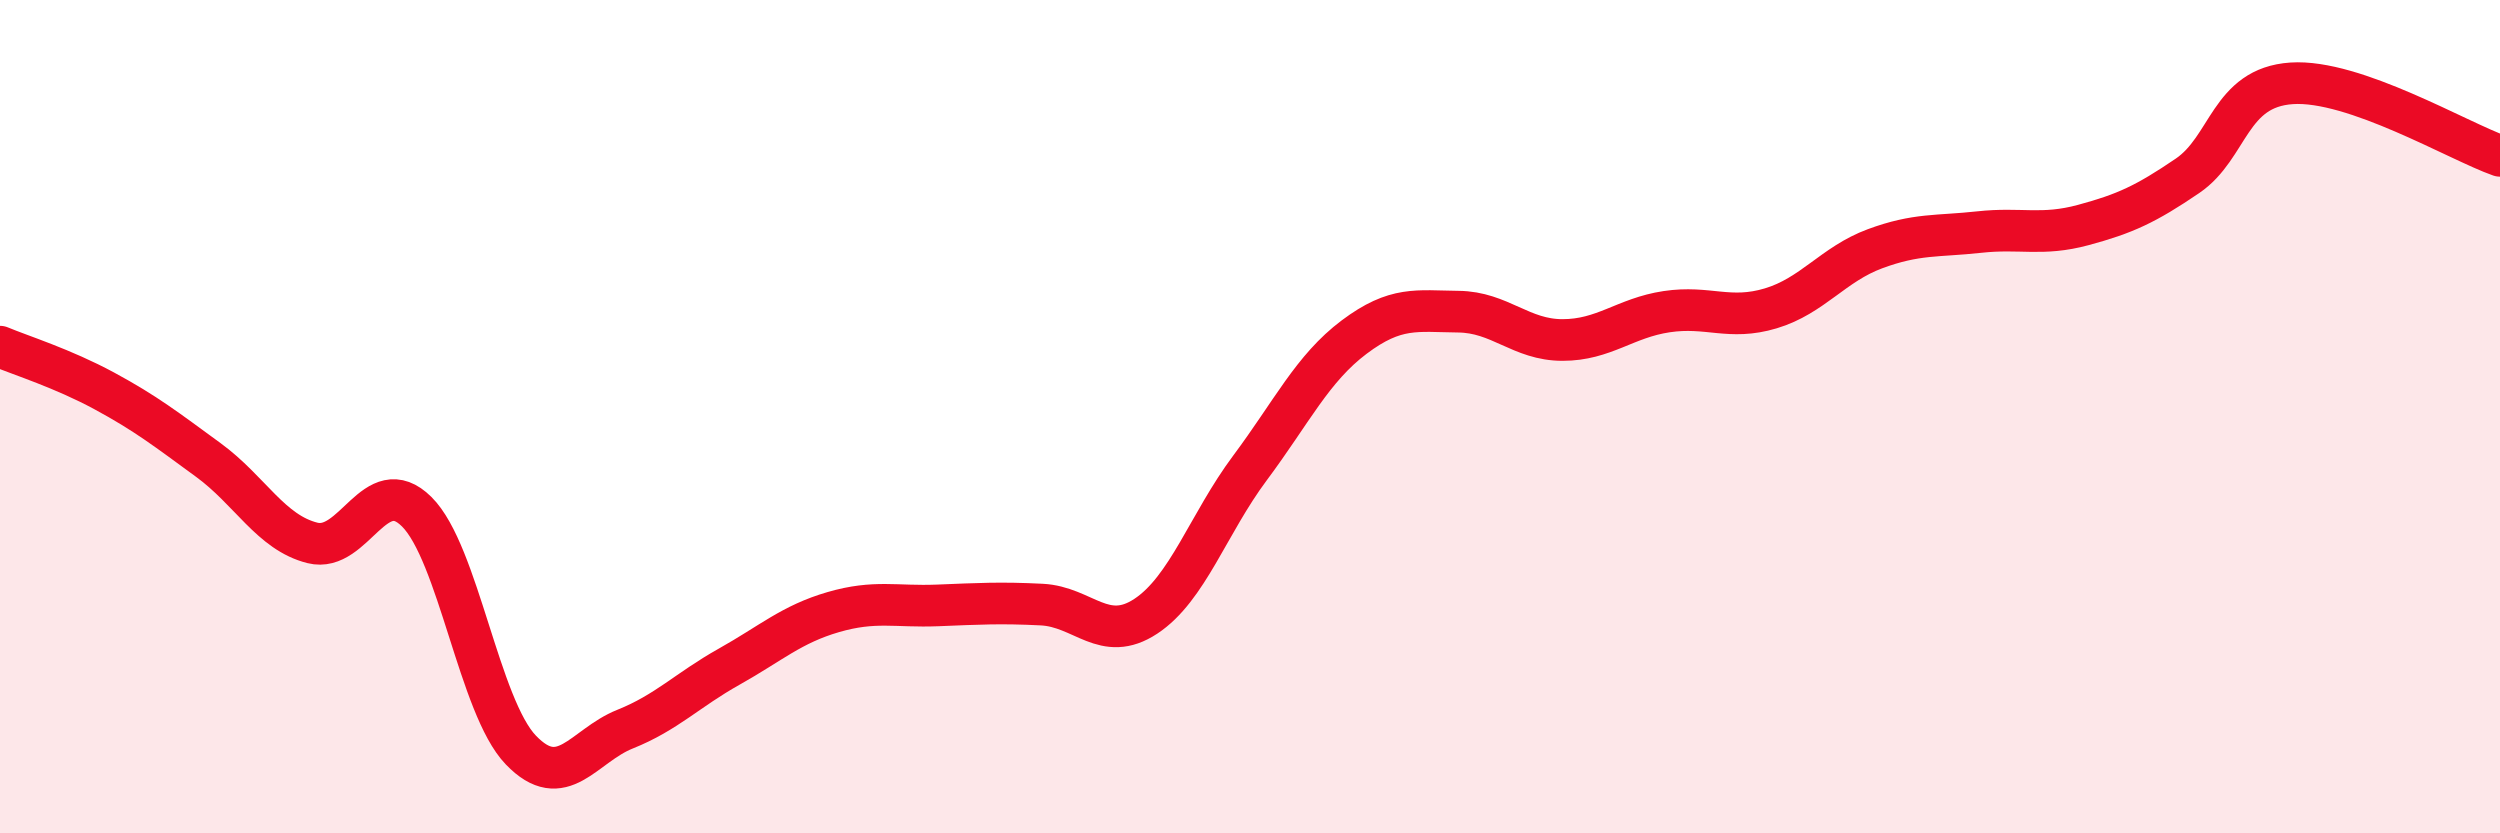
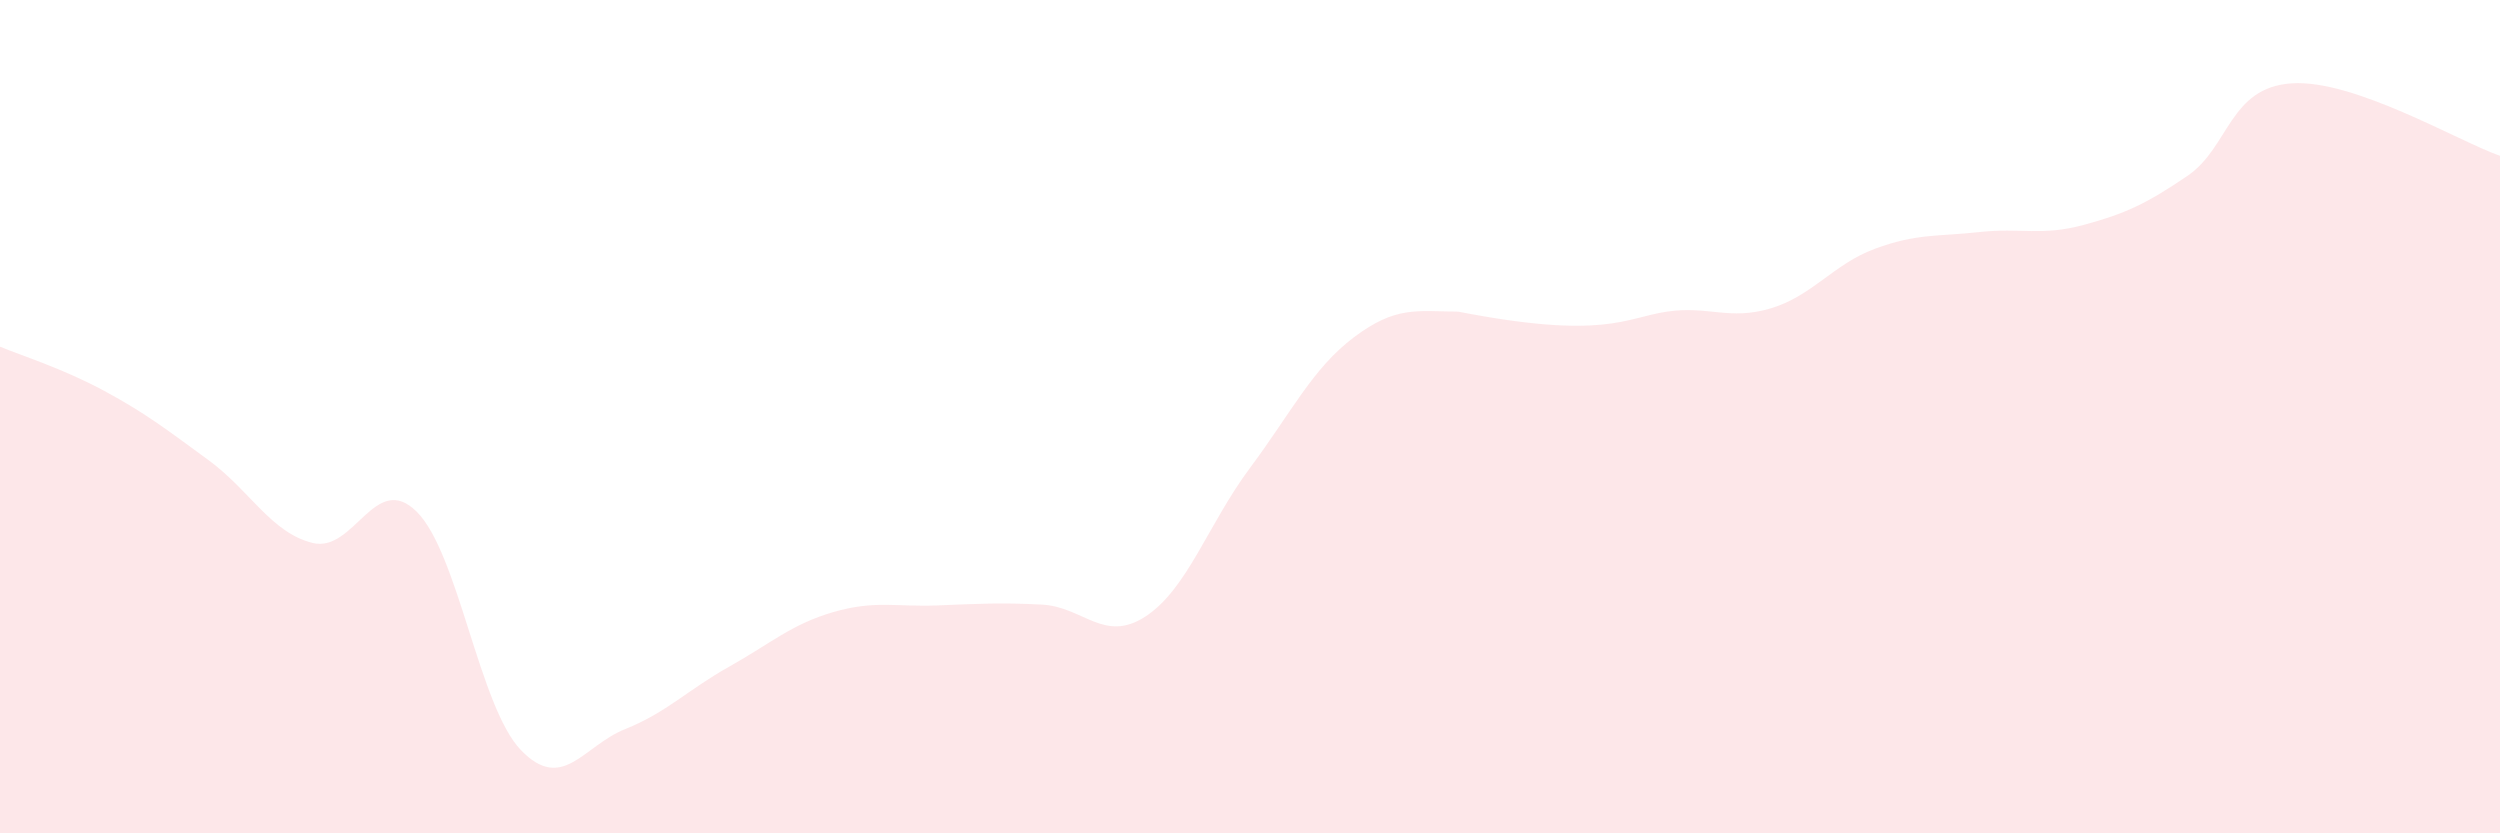
<svg xmlns="http://www.w3.org/2000/svg" width="60" height="20" viewBox="0 0 60 20">
-   <path d="M 0,8.32 C 0.5,8.53 1.5,8.84 2.5,9.38 C 3.5,9.92 4,10.31 5,11.04 C 6,11.77 6.5,12.78 7.5,13.03 C 8.5,13.28 9,11.29 10,12.28 C 11,13.27 11.5,16.96 12.5,18 C 13.5,19.04 14,17.9 15,17.5 C 16,17.1 16.5,16.56 17.5,16 C 18.5,15.44 19,14.98 20,14.69 C 21,14.4 21.5,14.57 22.5,14.53 C 23.5,14.49 24,14.46 25,14.51 C 26,14.56 26.5,15.45 27.5,14.79 C 28.5,14.13 29,12.57 30,11.23 C 31,9.89 31.5,8.84 32.5,8.09 C 33.5,7.34 34,7.47 35,7.48 C 36,7.49 36.5,8.16 37.5,8.16 C 38.5,8.16 39,7.63 40,7.48 C 41,7.33 41.5,7.7 42.5,7.4 C 43.5,7.1 44,6.34 45,5.97 C 46,5.6 46.5,5.68 47.5,5.57 C 48.5,5.46 49,5.67 50,5.4 C 51,5.13 51.5,4.9 52.5,4.22 C 53.5,3.54 53.5,2.1 55,2 C 56.5,1.9 59,3.39 60,3.74L60 20L0 20Z" fill="#EB0A25" opacity="0.1" stroke-linecap="round" stroke-linejoin="round" />
-   <path d="M 0,8.32 C 0.5,8.53 1.5,8.84 2.5,9.38 C 3.5,9.92 4,10.31 5,11.04 C 6,11.77 6.5,12.78 7.5,13.03 C 8.5,13.28 9,11.29 10,12.28 C 11,13.27 11.5,16.96 12.5,18 C 13.5,19.04 14,17.9 15,17.5 C 16,17.1 16.5,16.56 17.5,16 C 18.5,15.44 19,14.98 20,14.69 C 21,14.4 21.5,14.57 22.5,14.53 C 23.5,14.49 24,14.46 25,14.51 C 26,14.56 26.5,15.45 27.5,14.79 C 28.5,14.13 29,12.57 30,11.23 C 31,9.89 31.5,8.84 32.5,8.09 C 33.5,7.34 34,7.47 35,7.48 C 36,7.49 36.5,8.16 37.5,8.16 C 38.5,8.16 39,7.63 40,7.48 C 41,7.33 41.5,7.7 42.5,7.4 C 43.5,7.1 44,6.34 45,5.97 C 46,5.6 46.5,5.68 47.5,5.57 C 48.5,5.46 49,5.67 50,5.4 C 51,5.13 51.5,4.9 52.5,4.22 C 53.5,3.54 53.5,2.1 55,2 C 56.5,1.9 59,3.39 60,3.74" stroke="#EB0A25" stroke-width="1" fill="none" stroke-linecap="round" stroke-linejoin="round" />
+   <path d="M 0,8.32 C 0.5,8.53 1.5,8.84 2.5,9.38 C 3.5,9.92 4,10.31 5,11.04 C 6,11.77 6.5,12.78 7.5,13.03 C 8.5,13.28 9,11.29 10,12.28 C 11,13.27 11.5,16.96 12.5,18 C 13.5,19.04 14,17.9 15,17.5 C 16,17.1 16.5,16.56 17.5,16 C 18.5,15.44 19,14.98 20,14.69 C 21,14.4 21.5,14.57 22.5,14.53 C 23.5,14.49 24,14.46 25,14.51 C 26,14.56 26.5,15.45 27.5,14.79 C 28.5,14.13 29,12.57 30,11.23 C 31,9.89 31.5,8.84 32.5,8.09 C 33.5,7.34 34,7.47 35,7.48 C 38.5,8.16 39,7.63 40,7.48 C 41,7.33 41.5,7.7 42.5,7.4 C 43.5,7.1 44,6.34 45,5.97 C 46,5.6 46.5,5.68 47.5,5.57 C 48.5,5.46 49,5.67 50,5.4 C 51,5.13 51.5,4.9 52.5,4.22 C 53.5,3.54 53.5,2.1 55,2 C 56.5,1.9 59,3.39 60,3.74L60 20L0 20Z" fill="#EB0A25" opacity="0.1" stroke-linecap="round" stroke-linejoin="round" />
</svg>